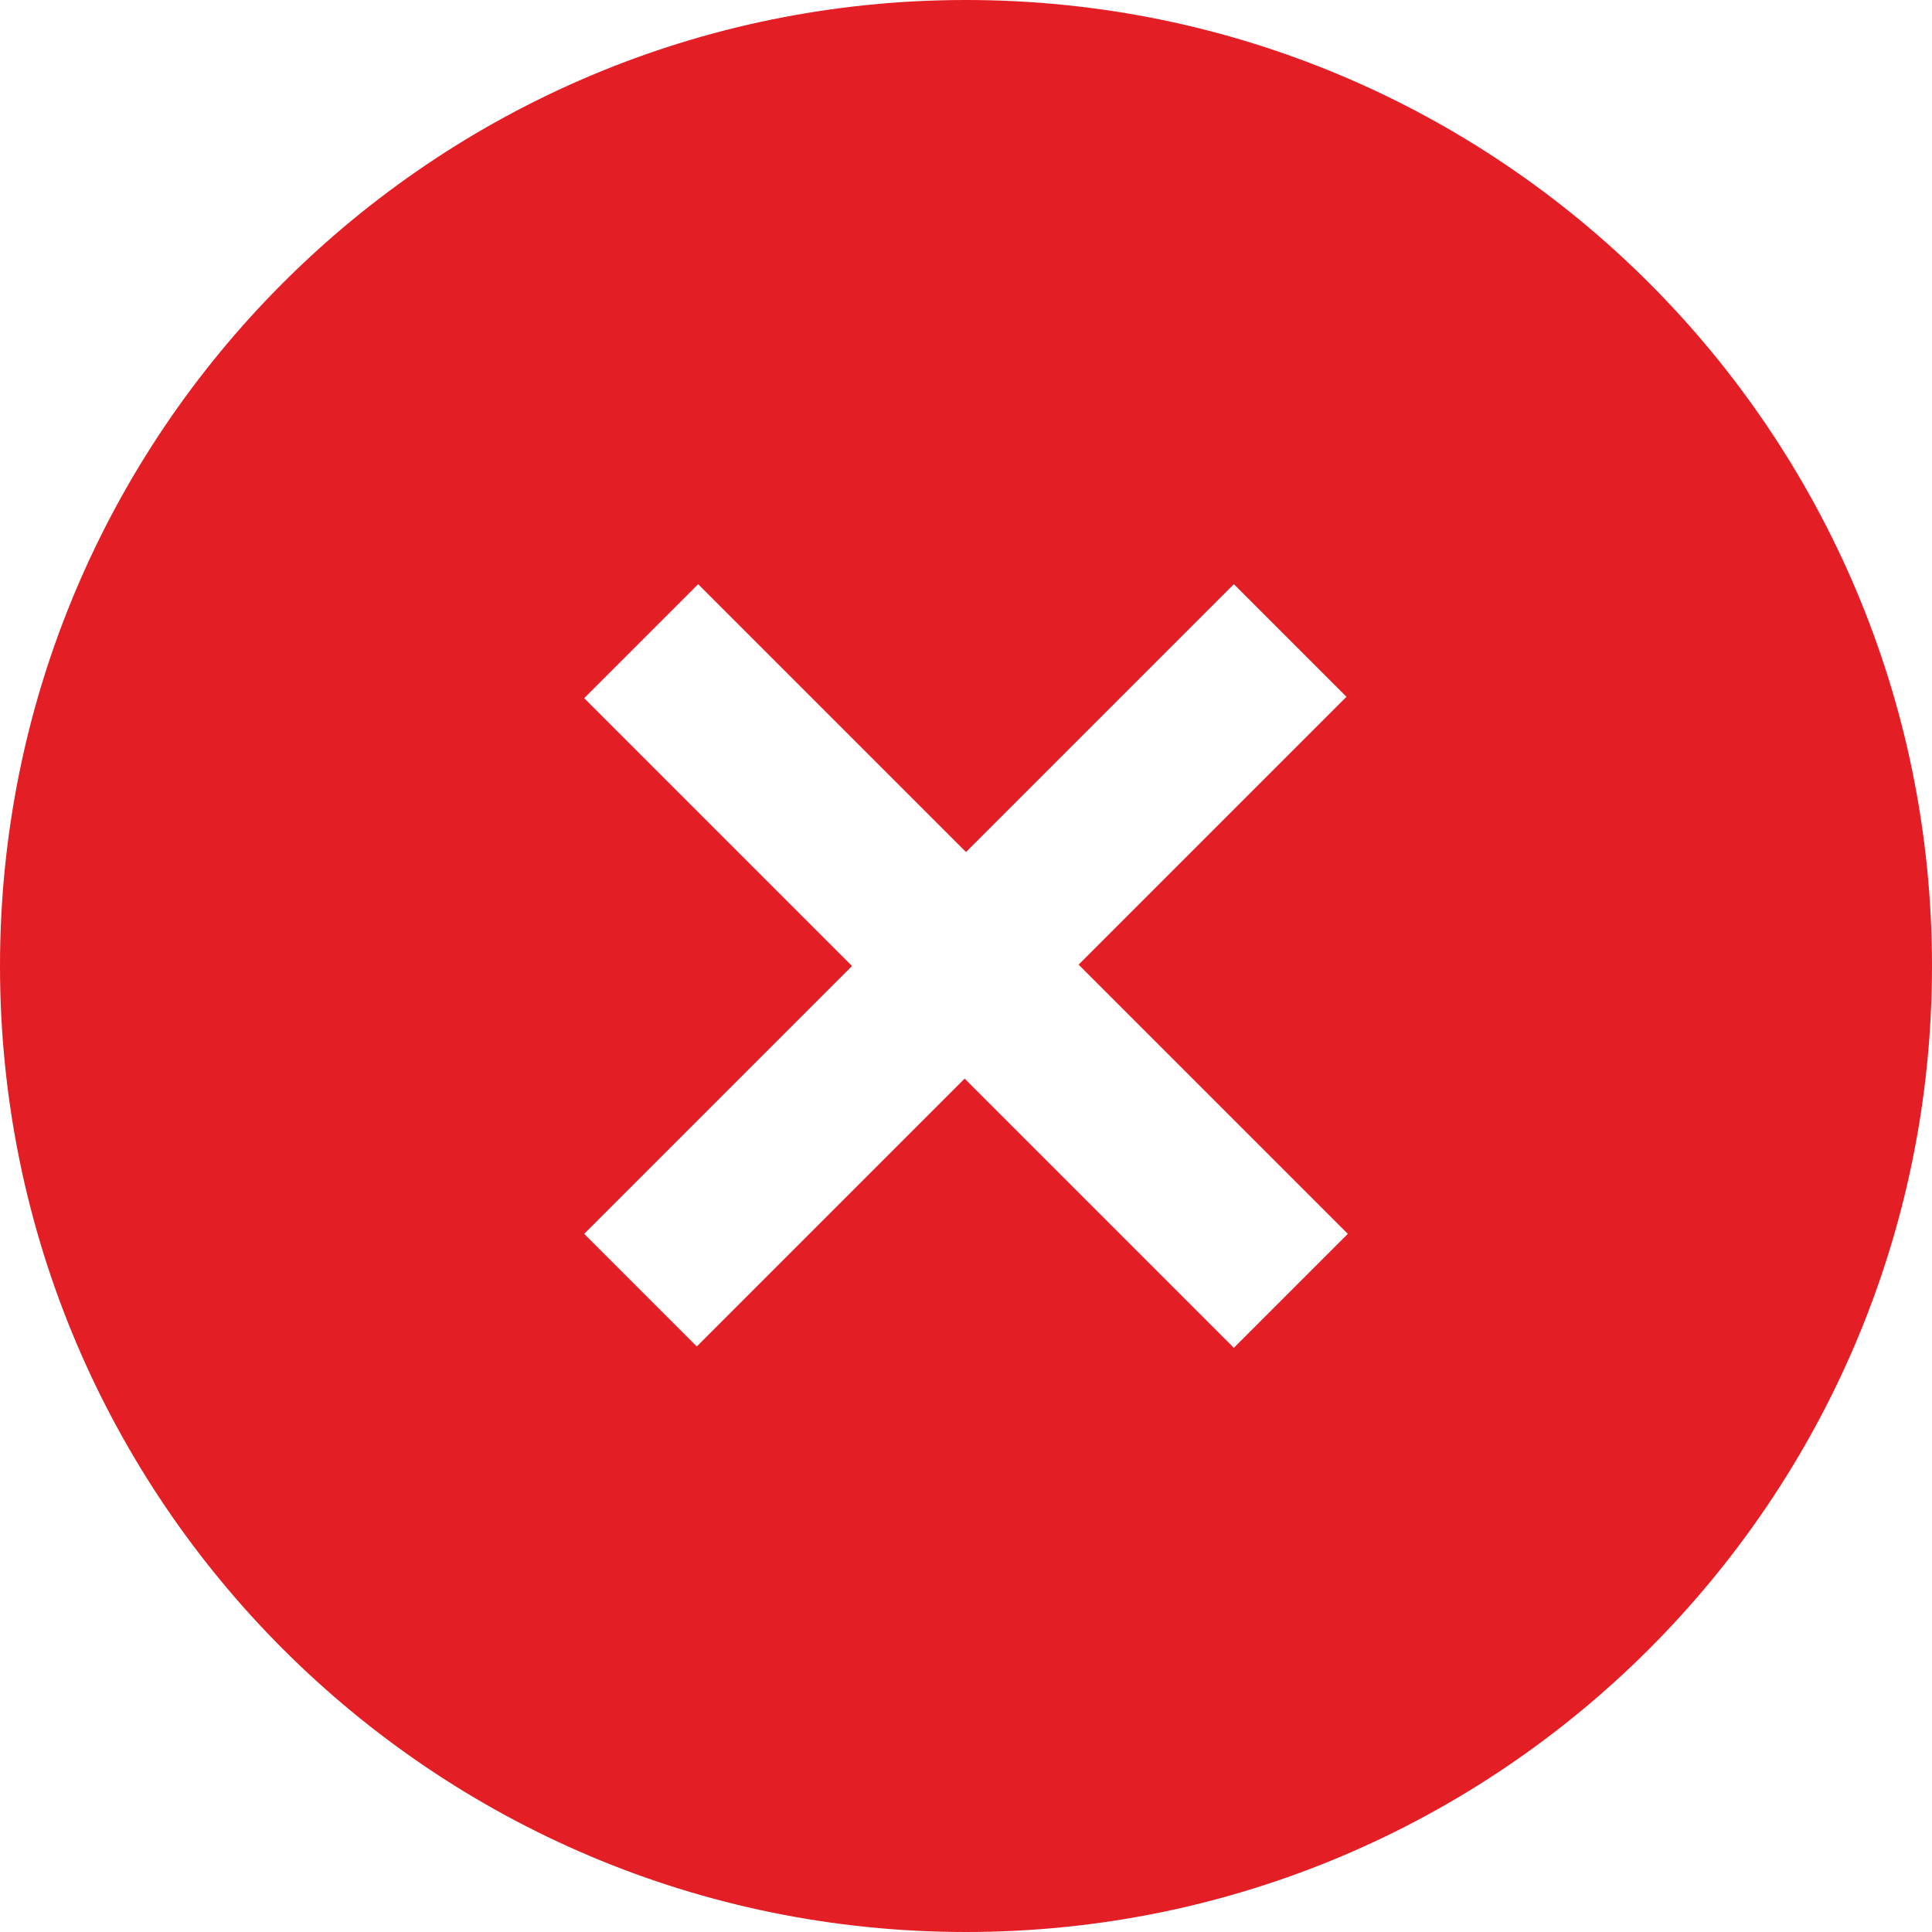
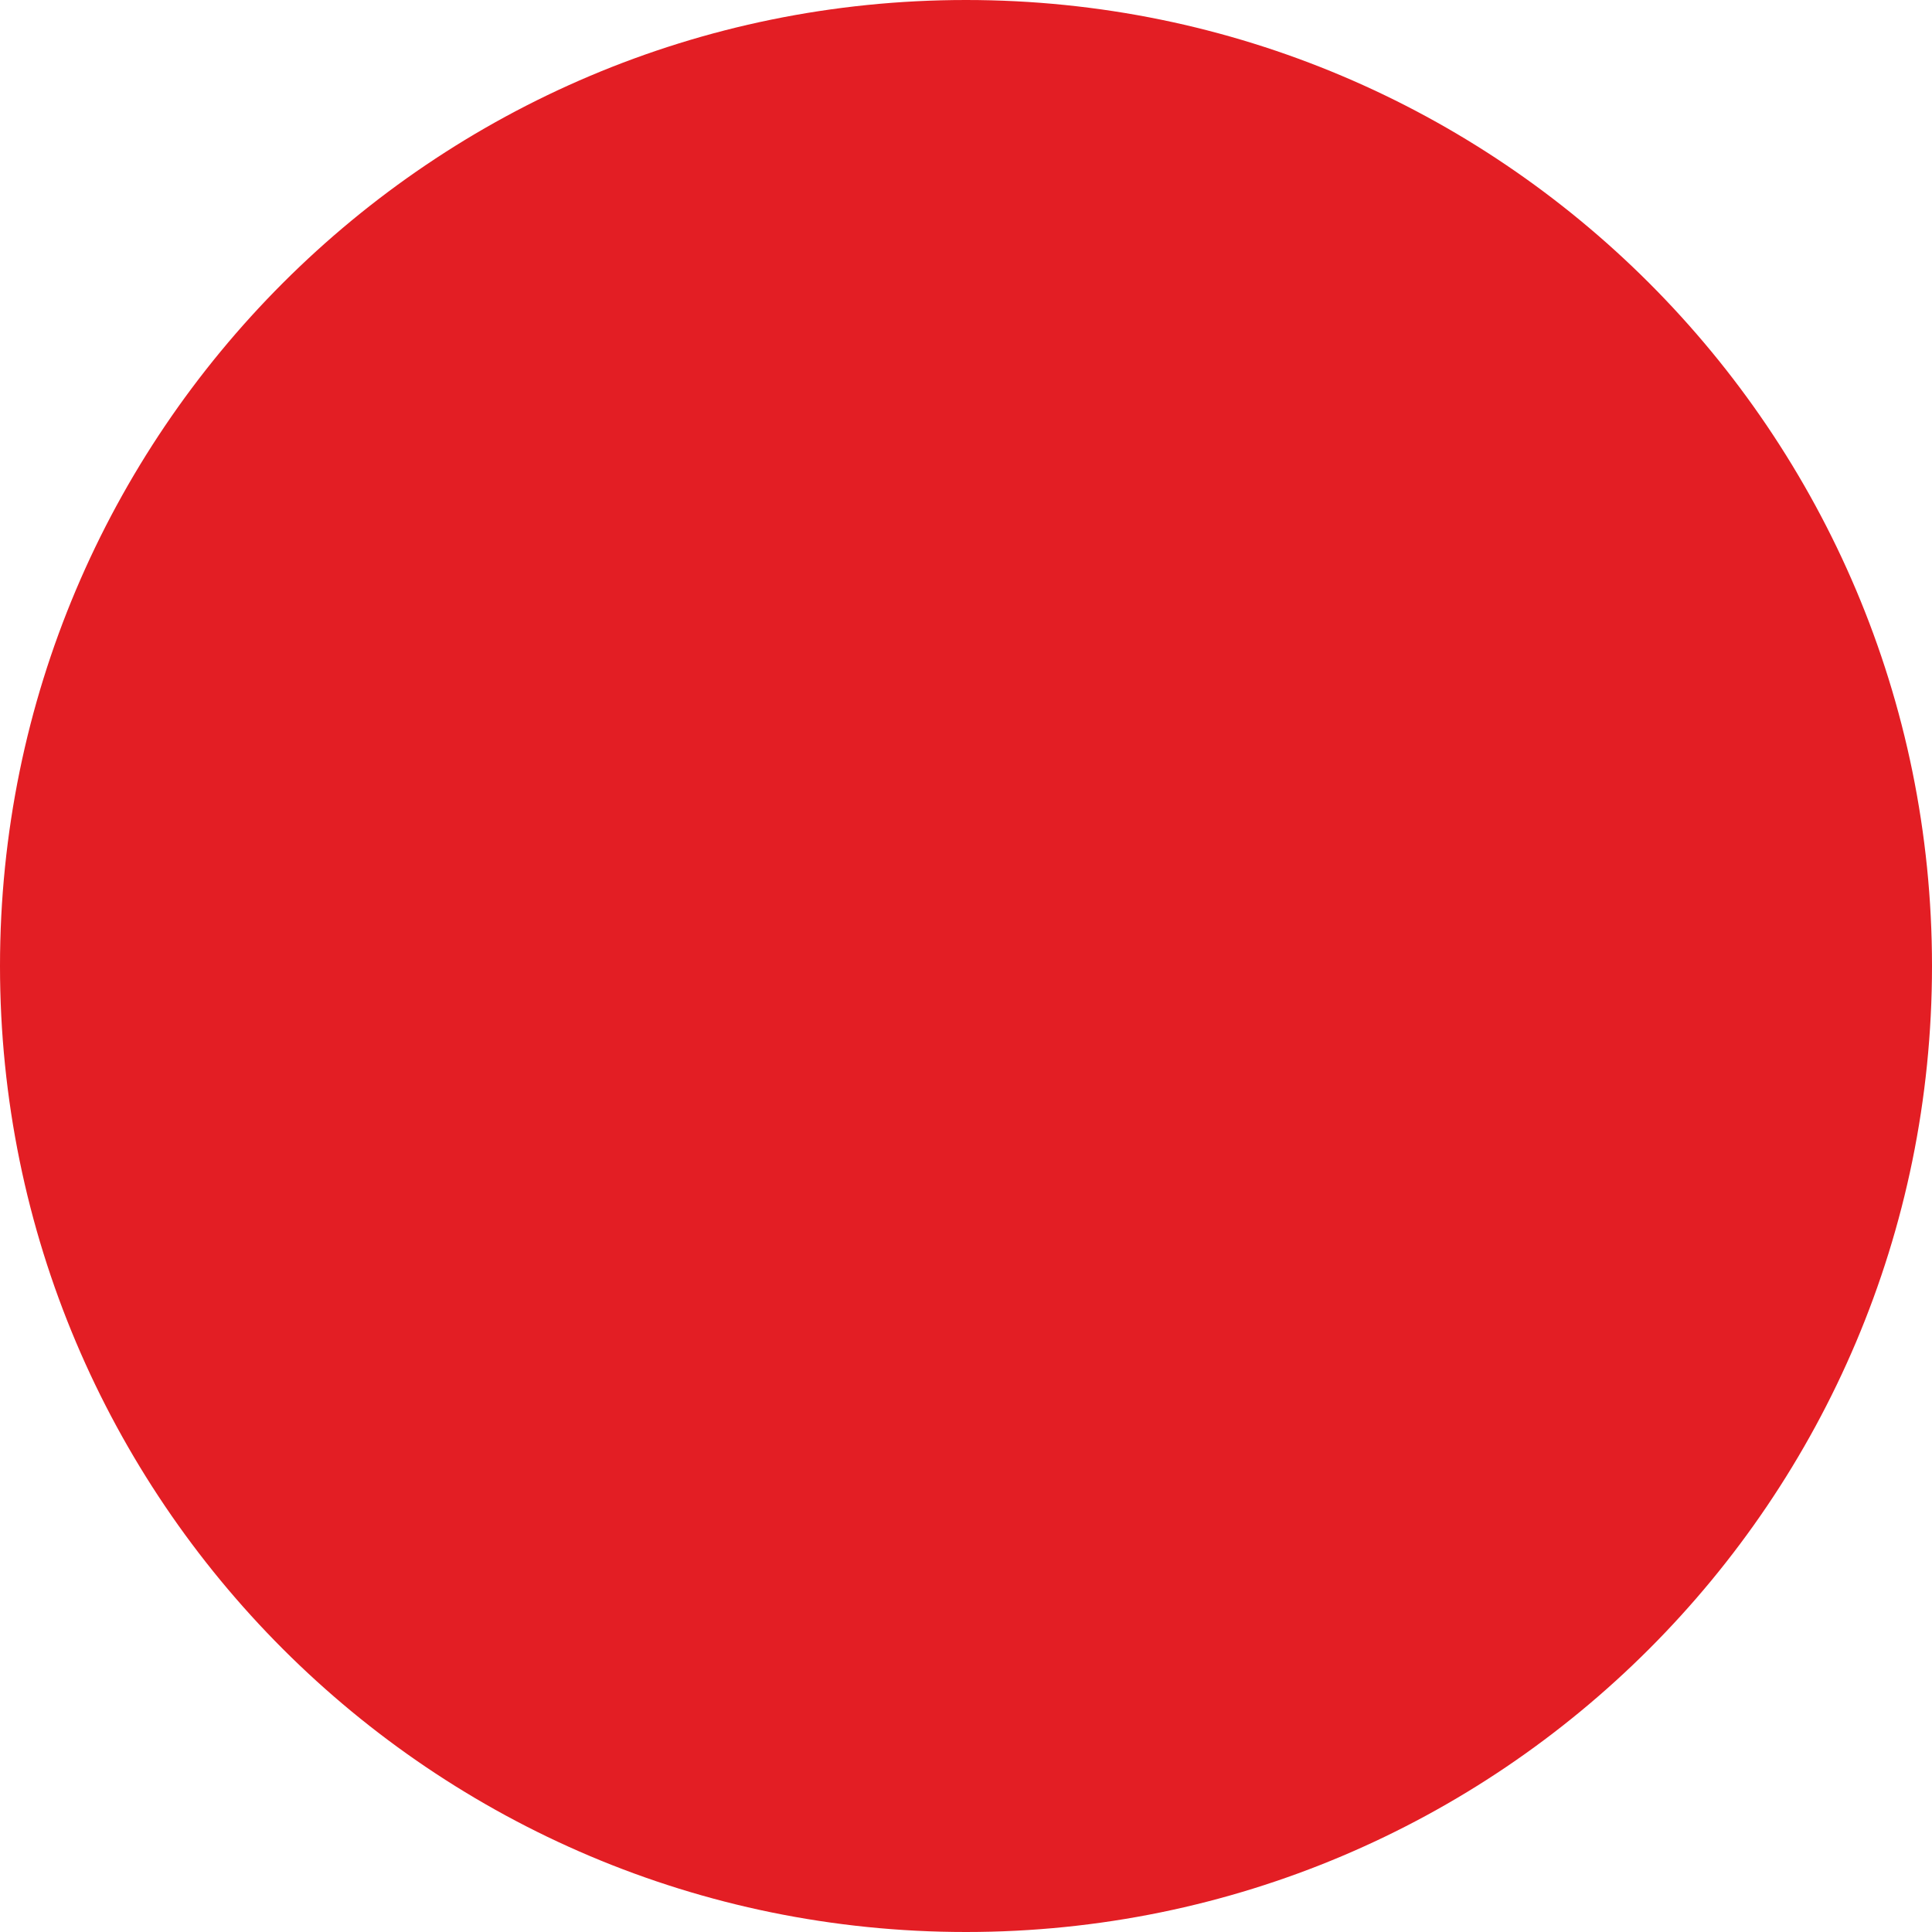
<svg xmlns="http://www.w3.org/2000/svg" xml:space="preserve" width="84.667mm" height="84.667mm" version="1.1" style="shape-rendering:geometricPrecision; text-rendering:geometricPrecision; image-rendering:optimizeQuality; fill-rule:evenodd; clip-rule:evenodd" viewBox="0 0 607.78 607.78">
  <defs>
    <style type="text/css"> .fil0 {fill:#E31E24} </style>
  </defs>
  <g id="Слой_x0020_1">
-     <path class="fil0" d="M303.89 0c167.83,0 303.89,136.06 303.89,303.89 0,167.83 -136.06,303.89 -303.89,303.89 -167.83,0 -303.89,-136.06 -303.89,-303.89 0,-167.83 136.06,-303.89 303.89,-303.89zm84.26 424.01l-84.69 -84.69 -84.26 84.26 -35.43 -35.43 84.26 -84.26 -84.26 -84.26 35.86 -35.86 84.26 84.26 84.26 -84.26 35.43 35.43 -84.26 84.26 84.69 84.69 -35.86 35.86z" />
+     <path class="fil0" d="M303.89 0c167.83,0 303.89,136.06 303.89,303.89 0,167.83 -136.06,303.89 -303.89,303.89 -167.83,0 -303.89,-136.06 -303.89,-303.89 0,-167.83 136.06,-303.89 303.89,-303.89zm84.26 424.01z" />
  </g>
</svg>